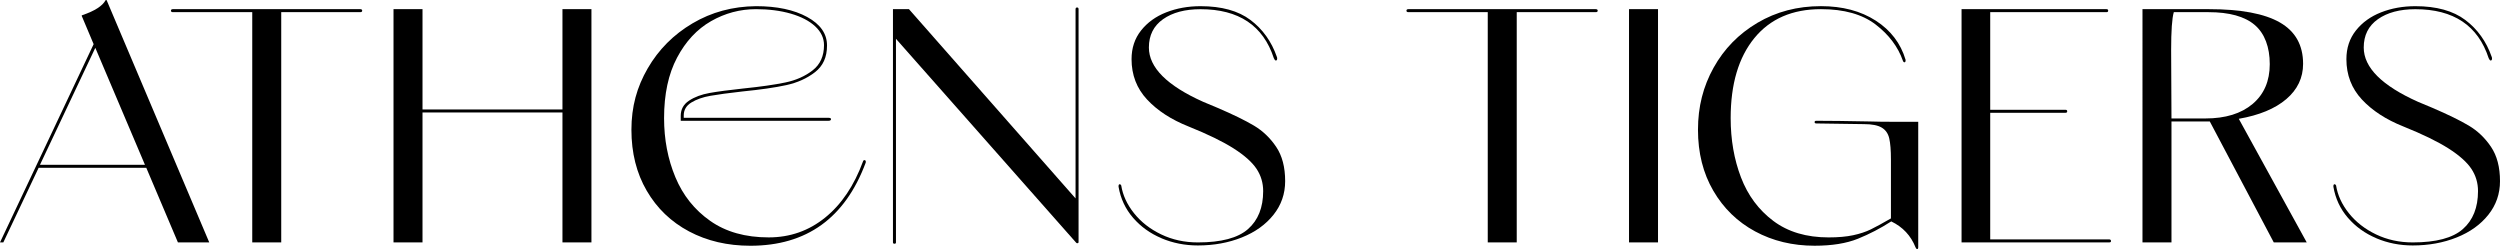
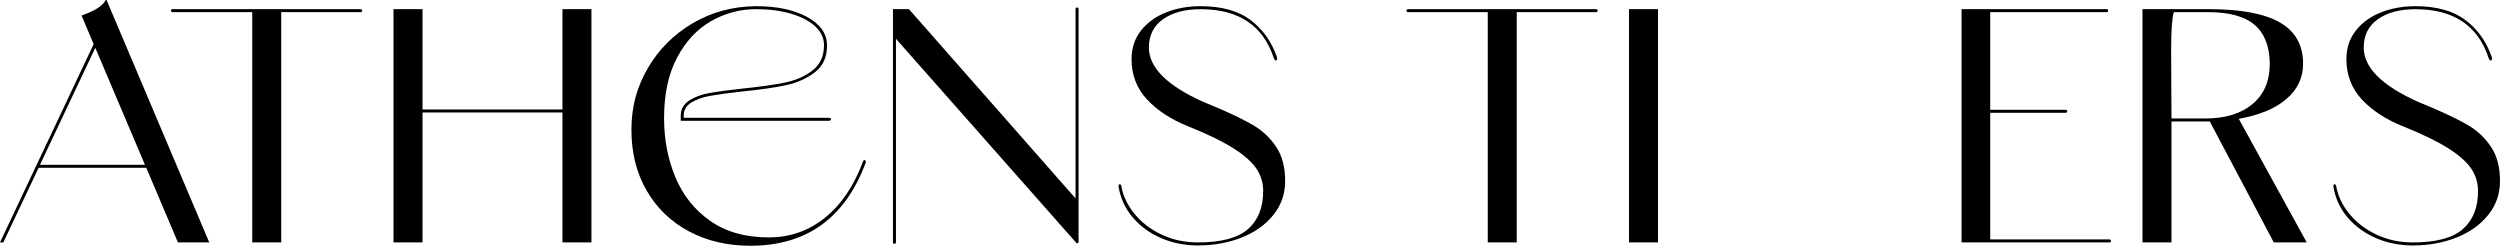
<svg xmlns="http://www.w3.org/2000/svg" id="Layer_1" viewBox="0 0 1706.35 170">
  <path d="M142.82,165.45h-21.38l-21.6-50.94H26.38L2.27,165.45H0L63.91,30.14l-7.96-18.88c-.31-.46-.23-.76.22-.91,8.49-2.88,13.79-6.29,15.92-10.24.31-.15.53-.15.69,0l70.04,165.34ZM65.5,112.47h33.43l-33.88-79.83L27.29,112.47h38.21Z" />
  <path d="M247.21,7.28c0,.68-.45,1.02-1.36,1.02h-53.9v157.15h-19.78V8.3h-54.13c-.91,0-1.36-.34-1.36-1.02s.45-1.03,1.36-1.03h127.81c.91,0,1.36.34,1.36,1.03Z" />
  <path d="M403.68,165.45h-19.78v-88.7h-95.52v88.7h-19.79V6.25h19.79v68.45h95.52V6.25h19.78v159.2Z" />
  <path d="M590.17,109.28c.3,0,.53.19.68.57.15.38.15.8,0,1.25-14.1,37.75-40.33,56.63-78.69,56.63-15.62,0-29.57-3.26-41.85-9.78-12.28-6.52-21.91-15.77-28.88-27.75-6.98-11.98-10.46-25.85-10.46-41.62s3.72-29.15,11.14-41.96c7.43-12.81,17.63-23.05,30.59-30.7,12.96-7.65,27.4-11.56,43.33-11.71,14.25,0,25.88,2.46,34.91,7.39,9.01,4.93,13.53,11.41,13.53,19.44s-2.73,13.96-8.18,18.2c-5.46,4.25-12.02,7.2-19.68,8.87-7.66,1.67-17.63,3.1-29.91,4.32-9.4,1.06-16.68,2.05-21.83,2.96-5.15.91-9.48,2.42-12.96,4.55-3.49,2.12-5.23,5.08-5.23,8.87v1.59h98.7c1.21,0,1.82.31,1.82.91,0,.76-.61,1.14-1.82,1.14h-100.75v-3.41c0-4.4,1.89-7.85,5.68-10.35,3.79-2.5,8.46-4.24,13.99-5.23,5.53-.99,13.23-2.01,23.08-3.07,11.83-1.21,21.38-2.58,28.66-4.1,7.27-1.51,13.49-4.28,18.65-8.3,5.15-4.02,7.73-9.74,7.73-17.17,0-4.85-2.02-9.13-6.03-12.85-4.02-3.72-9.55-6.6-16.6-8.65-7.05-2.04-14.98-3.07-23.77-3.07-10.92,0-21.15,2.73-30.7,8.19-9.55,5.46-17.29,13.76-23.19,24.9-5.92,11.14-8.87,24.9-8.87,41.28,0,14.56,2.57,28.01,7.73,40.36,5.15,12.36,13.08,22.29,23.77,29.79,10.69,7.51,23.99,11.26,39.91,11.26,14.56,0,27.41-4.51,38.55-13.53,11.14-9.01,19.75-21.79,25.82-38.32.15-.6.53-.91,1.14-.91Z" />
  <path d="M734.12,6.25c0-.76.34-1.14,1.02-1.14s1.02.38,1.02,1.14v158.97c0,.45-.22.71-.68.8-.46.07-.84-.12-1.14-.57l-122.81-138.96v138.96c0,.61-.34.91-1.02.91s-1.03-.31-1.03-.91V6.25h10.92l113.71,129.18V6.25Z" />
  <path d="M792.8,162.61c-7.73-3.25-14.22-7.92-19.45-13.98-5.23-6.06-8.52-13.11-9.89-21.15v-.46c0-.76.23-1.17.68-1.25.46-.07.84.19,1.14.8,1.06,6.67,3.98,13,8.76,18.99,4.77,5.99,10.95,10.8,18.53,14.44,7.58,3.64,15.92,5.46,25.02,5.46,15.92,0,27.33-3.03,34.22-9.1,6.9-6.07,10.35-14.71,10.35-25.92,0-5.61-1.52-10.69-4.55-15.24-3.04-4.55-8.22-9.17-15.58-13.87-7.36-4.7-17.63-9.7-30.82-15.01-11.83-4.7-21.26-10.84-28.31-18.42-7.05-7.58-10.57-16.75-10.57-27.52,0-7.58,2.16-14.1,6.48-19.56,4.32-5.46,10.04-9.59,17.17-12.39,7.13-2.8,14.93-4.21,23.43-4.21,14.4,0,25.78,3.15,34.12,9.44,8.33,6.29,14.32,14.67,17.97,25.13.15.31.22.68.22,1.14,0,.91-.31,1.37-.91,1.37-.46,0-.91-.53-1.37-1.59-7.28-22.29-23.96-33.43-50.03-33.43-10.61,0-19.14,2.27-25.58,6.82-6.45,4.55-9.67,10.99-9.67,19.33,0,13.64,12.36,26.01,37.07,37.07l9.78,4.09c10.61,4.55,18.91,8.61,24.9,12.17,5.98,3.57,11.03,8.38,15.12,14.45,4.09,6.07,6.14,13.87,6.14,23.42,0,8.65-2.66,16.31-7.96,22.97-5.31,6.68-12.51,11.83-21.61,15.47-9.1,3.64-19.1,5.46-30.02,5.46-8.8,0-17.06-1.63-24.79-4.89Z" />
  <path d="M1090.49,7.28c0,.68-.45,1.02-1.36,1.02h-53.9v157.15h-19.78V8.3h-54.13c-.91,0-1.36-.34-1.36-1.02s.45-1.03,1.36-1.03h127.81c.91,0,1.36.34,1.36,1.03Z" />
  <path d="M1131.66,6.25v159.2h-19.79V6.25h19.79Z" />
-   <path d="M1309.27,83.12v85.52c0,.91-.22,1.36-.68,1.36s-.84-.38-1.14-1.14c-3.19-8.03-8.72-13.95-16.6-17.74-7.28,4.7-14.86,8.65-22.74,11.83-7.88,3.18-17.74,4.77-29.57,4.77-15.01,0-28.54-3.26-40.6-9.78-12.05-6.52-21.57-15.77-28.54-27.75-6.98-11.98-10.46-25.85-10.46-41.62s3.56-29.6,10.69-42.41c7.13-12.81,17.09-23,29.91-30.59,12.81-7.58,27.25-11.37,43.33-11.37,14.71,0,27.18,3.3,37.41,9.89,10.23,6.59,17.02,15.5,20.36,26.72v.46c0,.76-.23,1.17-.68,1.25-.46.08-.84-.26-1.14-1.02-3.34-9.55-9.55-17.82-18.65-24.79-9.1-6.97-21.53-10.46-37.29-10.46-19.56,0-34.72,6.6-45.48,19.78-10.77,13.19-16.15,31.39-16.15,54.59,0,14.71,2.35,28.2,7.05,40.48,4.7,12.28,12.05,22.17,22.06,29.68,10.01,7.51,22.59,11.26,37.75,11.26,6.52,0,12.09-.49,16.71-1.48,4.62-.99,8.65-2.31,12.06-3.98,3.41-1.67,7.99-4.17,13.76-7.5v-40.26c0-6.22-.38-10.99-1.14-14.32-.76-3.34-2.46-5.8-5.12-7.39-2.66-1.59-6.71-2.39-12.17-2.39l-32.52-.46c-.76,0-1.14-.3-1.14-.91s.37-.91,1.14-.91c8.79,0,20.92.15,36.39.46,4.85.15,9.93.22,15.24.22h17.97Z" />
  <path d="M1439.59,163.4c.76,0,1.17.34,1.25,1.03.07.68-.34,1.02-1.25,1.02h-100.75V6.25h98.93c.76,0,1.14.34,1.14,1.03s-.38,1.02-1.14,1.02h-79.37v66.64h51.4c.76,0,1.14.34,1.14,1.02s-.38,1.02-1.14,1.02h-51.4v86.42h81.19Z" />
  <path d="M1574.45,165.45h-22.51l-43.67-82.55h-26.15v82.55h-19.79V6.25h45.26c21.83,0,38.02,3.04,48.55,9.1,10.54,6.07,15.81,15.47,15.81,28.21,0,9.55-3.83,17.59-11.49,24.11-7.66,6.52-18.46,10.99-32.41,13.42l46.39,84.37ZM1482.12,80.85h23.19c13.64,0,24.37-3.3,32.18-9.89,7.81-6.6,11.71-15.65,11.71-27.18s-3.41-20.88-10.23-26.72c-6.82-5.83-17.36-8.76-31.61-8.76h-23.65c-1.22,4.09-1.82,12.74-1.82,25.92l.23,46.62Z" />
  <path d="M1621.98,162.61c-7.73-3.25-14.22-7.92-19.45-13.98-5.23-6.06-8.52-13.11-9.89-21.15v-.46c0-.76.23-1.17.68-1.25.46-.07.84.19,1.14.8,1.06,6.67,3.98,13,8.76,18.99,4.77,5.99,10.95,10.8,18.53,14.44,7.58,3.64,15.92,5.46,25.02,5.46,15.92,0,27.33-3.03,34.22-9.1,6.9-6.07,10.35-14.71,10.35-25.92,0-5.61-1.52-10.69-4.55-15.24-3.04-4.55-8.22-9.17-15.58-13.87-7.36-4.7-17.63-9.7-30.82-15.01-11.83-4.7-21.26-10.84-28.31-18.42-7.05-7.58-10.57-16.75-10.57-27.52,0-7.58,2.16-14.1,6.48-19.56,4.32-5.46,10.04-9.59,17.17-12.39,7.13-2.8,14.93-4.21,23.43-4.21,14.4,0,25.78,3.15,34.12,9.44,8.33,6.29,14.32,14.67,17.97,25.13.15.31.22.68.22,1.14,0,.91-.31,1.37-.91,1.37-.46,0-.91-.53-1.37-1.59-7.28-22.29-23.96-33.43-50.03-33.43-10.61,0-19.14,2.27-25.58,6.82-6.45,4.55-9.67,10.99-9.67,19.33,0,13.64,12.36,26.01,37.07,37.07l9.78,4.09c10.61,4.55,18.91,8.61,24.9,12.17,5.98,3.57,11.03,8.38,15.12,14.45,4.09,6.07,6.14,13.87,6.14,23.42,0,8.65-2.66,16.31-7.96,22.97-5.31,6.68-12.51,11.83-21.61,15.47-9.1,3.64-19.1,5.46-30.02,5.46-8.8,0-17.06-1.63-24.79-4.89Z" />
</svg>